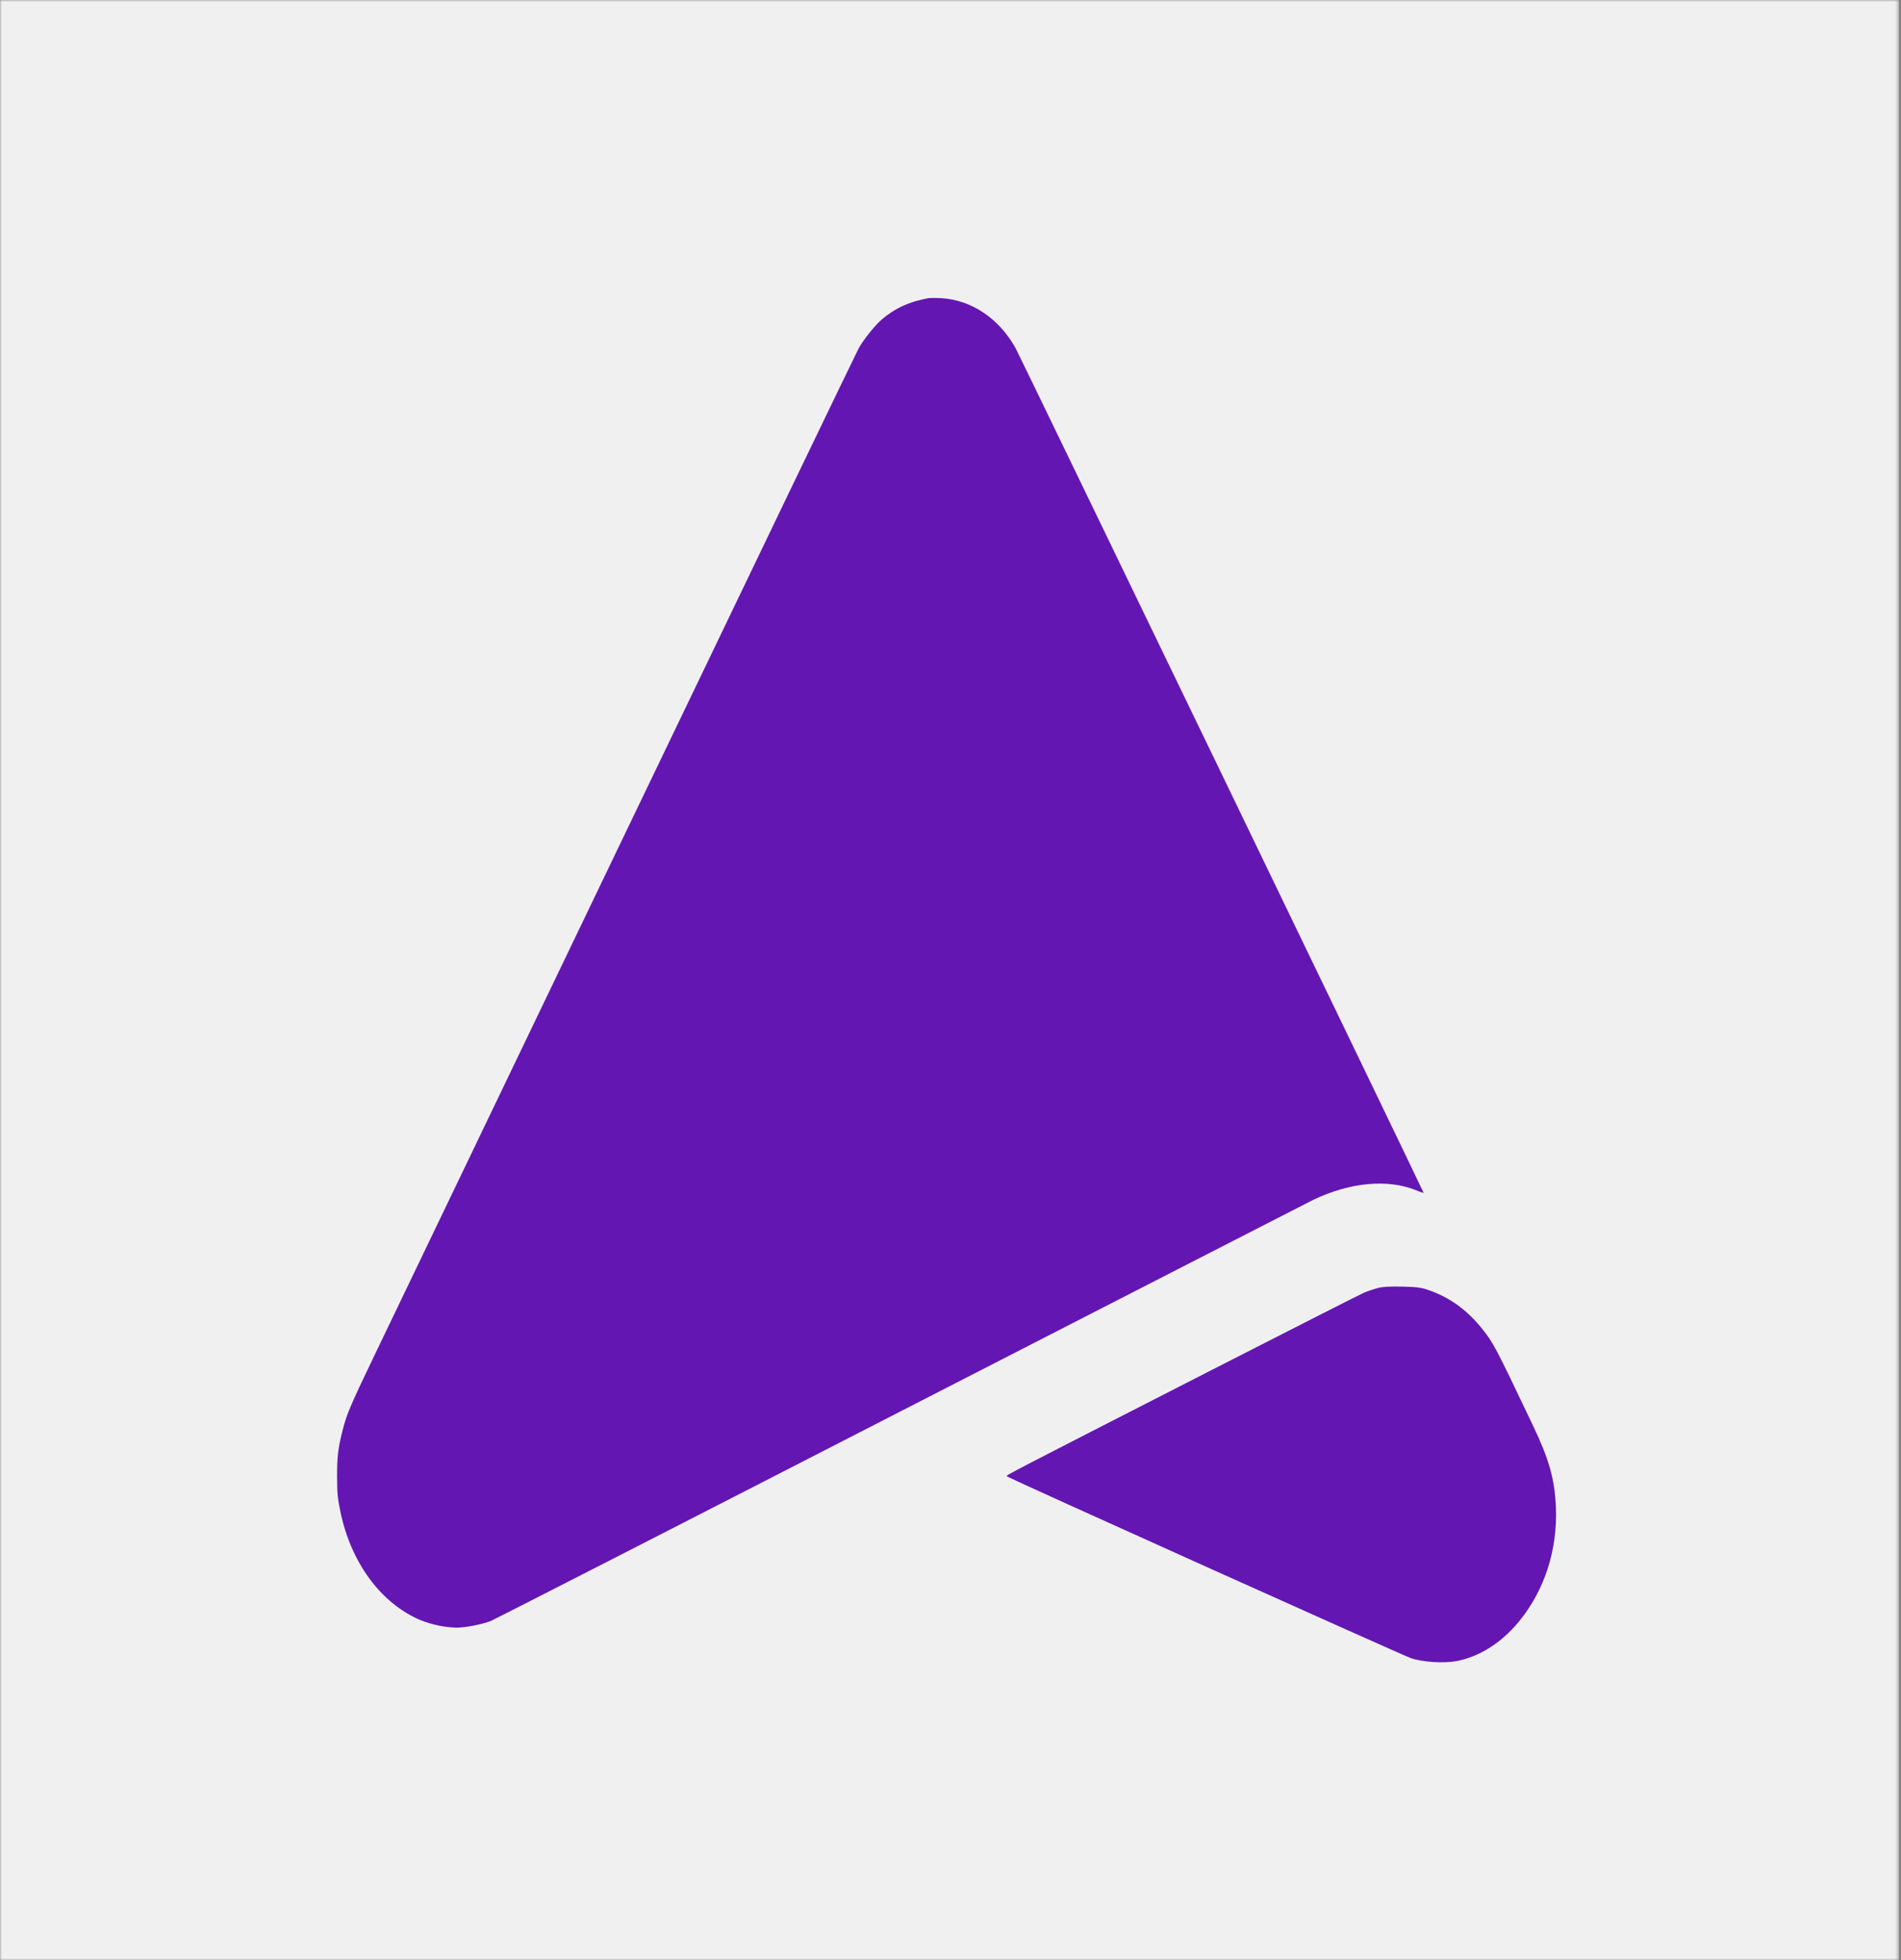
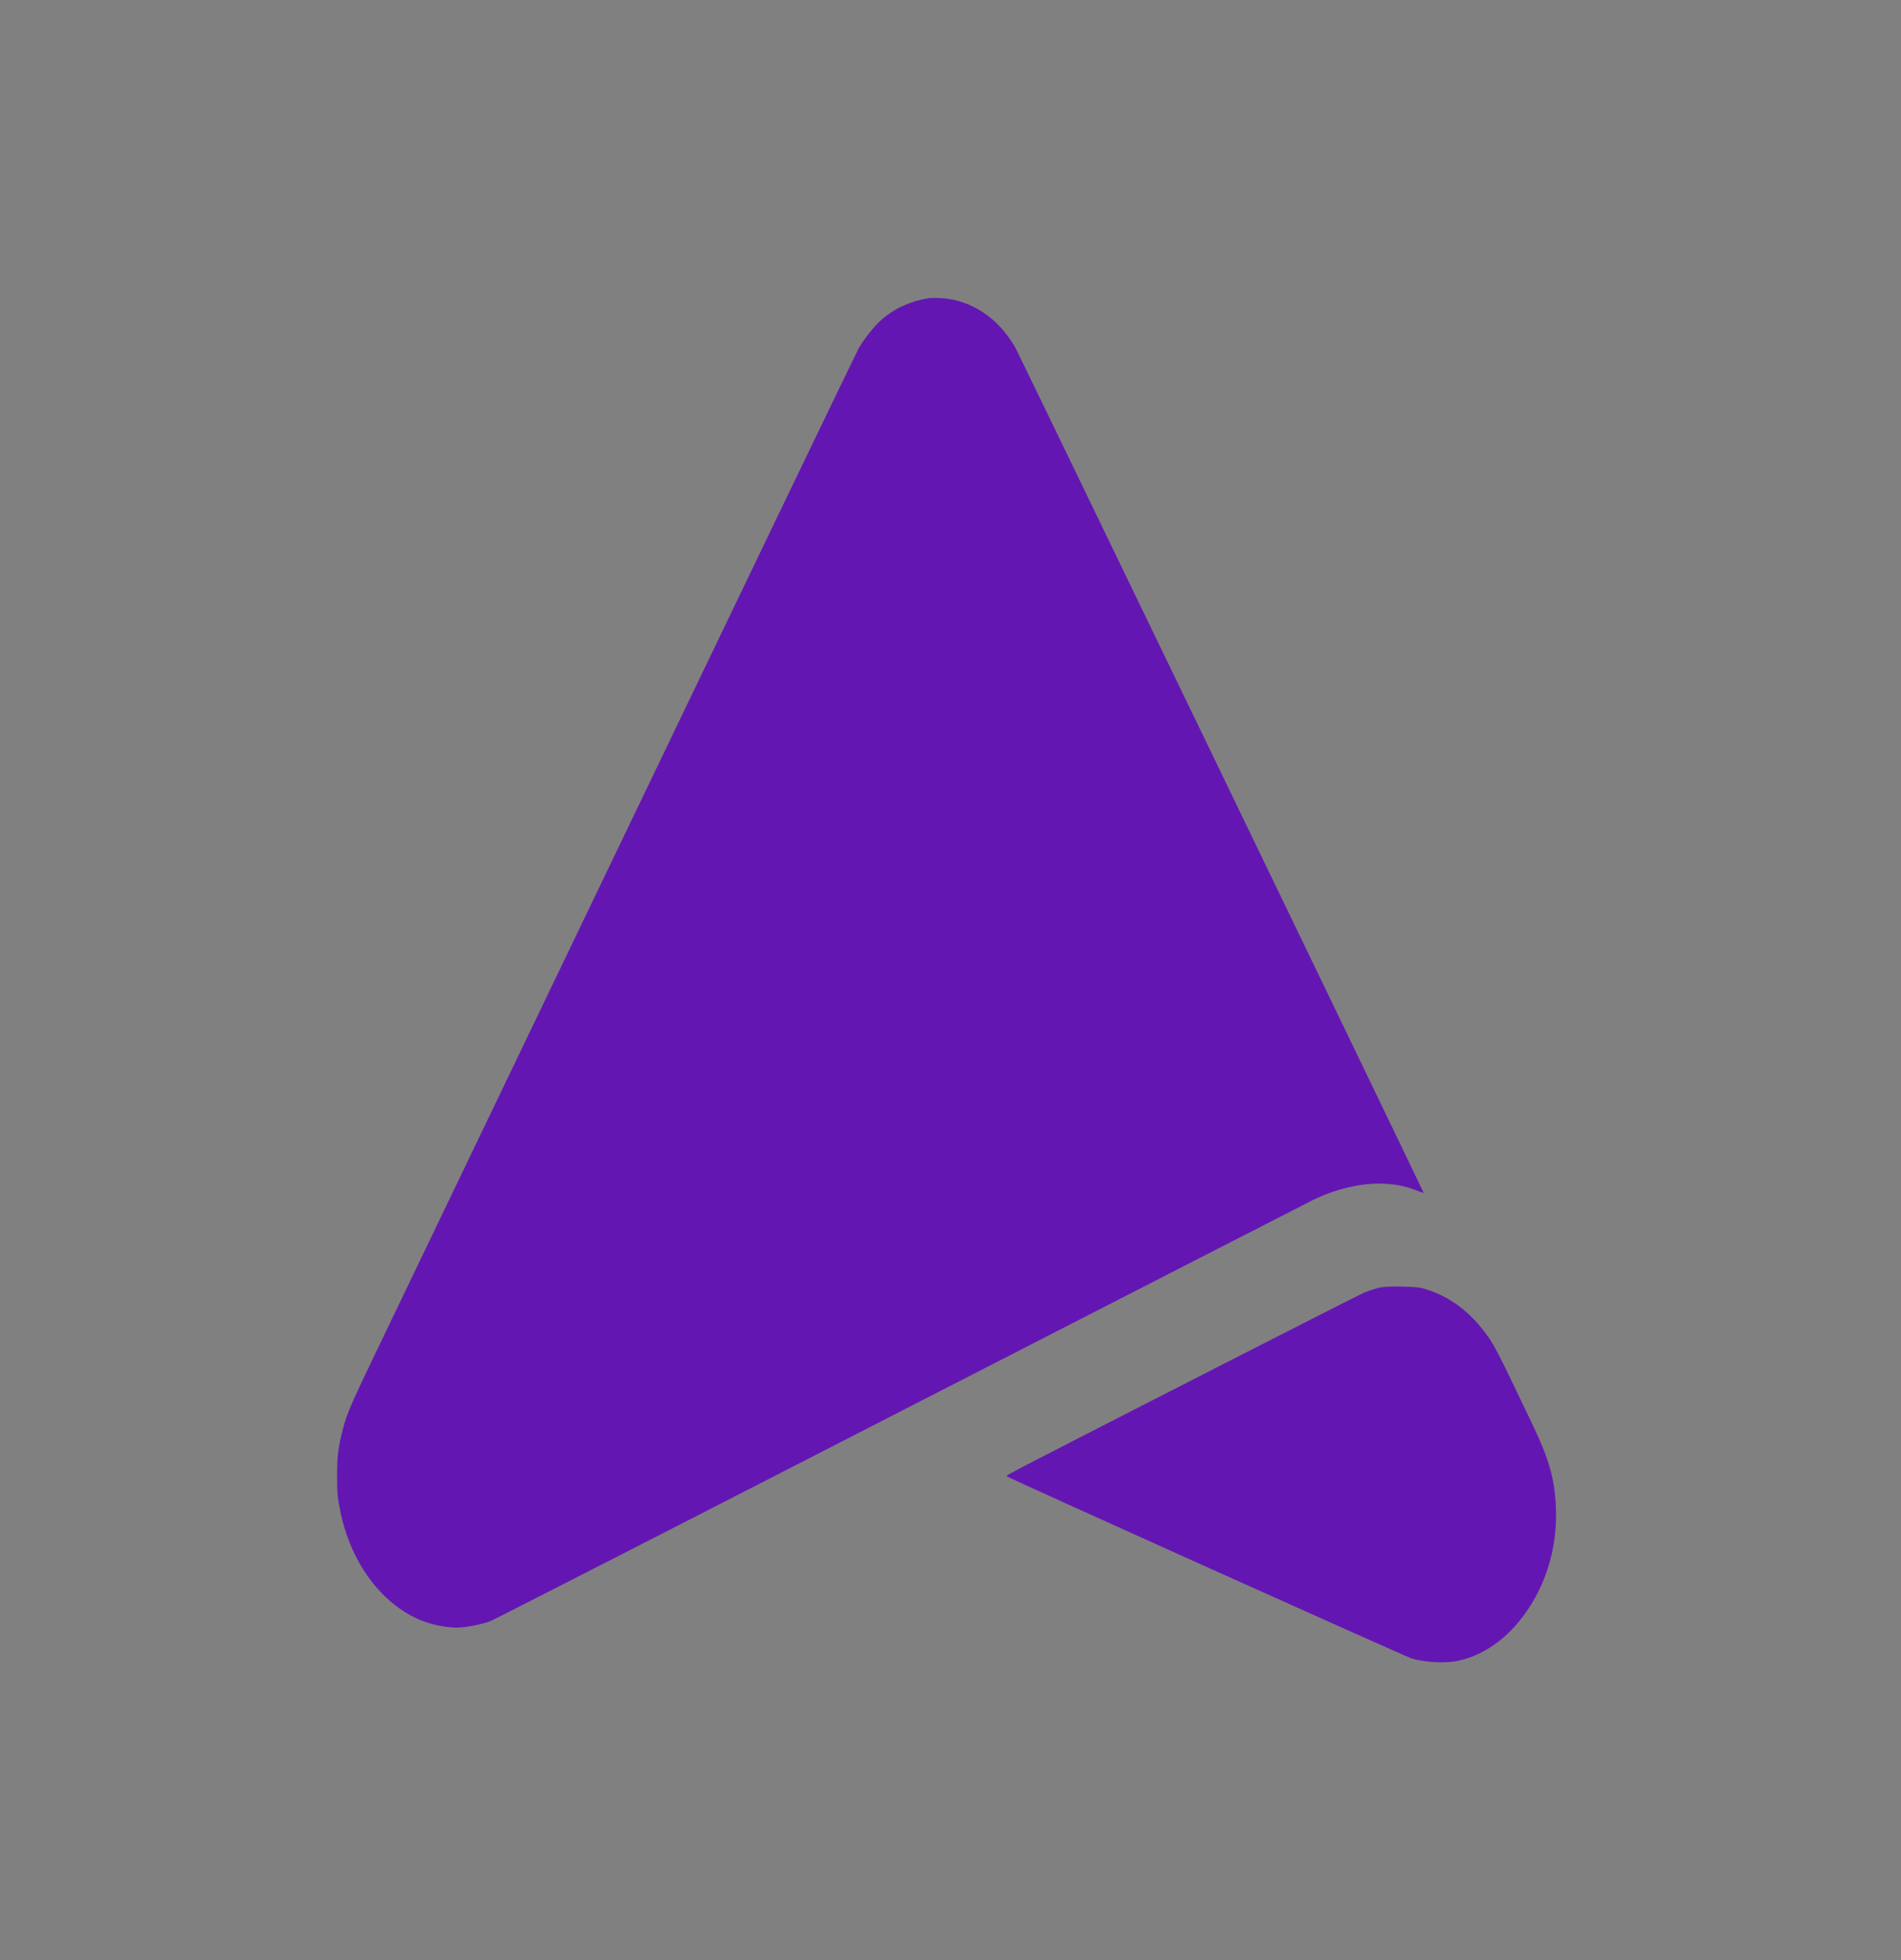
<svg xmlns="http://www.w3.org/2000/svg" width="485" height="500" viewBox="0 0 485 500" fill="none">
  <rect x="0" y="0" width="485" height="500" fill="#808080" stroke="none" />
  <g clip-path="url(#clip0_9541_32)">
    <mask id="mask0_9541_32" style="mask-type:luminance" maskUnits="userSpaceOnUse" x="0" y="0" width="485" height="500">
-       <path d="M484.496 0H0V500H484.496V0Z" fill="white" />
-     </mask>
+       </mask>
    <g mask="url(#mask0_9541_32)">
      <path d="M484.496 0H0V500H484.496V0Z" fill="#F0F0F0" />
    </g>
    <g clip-path="url(#clip1_9541_32)">
      <path d="M236.91 76.047C232.059 76.899 228.214 78.668 224.936 81.517C223.182 83.024 220.317 86.626 219.105 88.788C218.511 89.869 191.7 145.515 159.572 212.428C127.419 279.341 98.646 339.245 95.601 345.566C89.382 358.536 88.427 360.73 87.395 364.89C86.234 369.442 85.976 371.67 86.002 376.845C86.028 381.004 86.131 382.052 86.802 385.36C88.098 391.806 90.648 397.736 94.219 402.606C97.79 407.475 102.267 411.129 107.239 413.232C110.207 414.415 113.291 415.066 116.4 415.165C118.697 415.165 122.774 414.379 125.071 413.527C126.051 413.134 173.094 389.094 229.607 360.075C286.146 331.09 333.602 306.755 335.073 306.034C344.388 301.58 353.988 300.663 361.239 303.578C361.888 303.873 362.552 304.113 363.226 304.298C363.226 304.003 260.057 90.524 259.102 88.788C254.845 81.189 247.851 76.506 240.084 76.047C239.027 75.979 237.967 75.979 236.91 76.047Z" fill="#6416B3" />
      <path d="M351.51 328.536C350.53 328.798 348.982 329.322 348.027 329.715C347.098 330.108 329.499 339.049 308.906 349.563C256.625 376.289 256.625 376.289 256.857 376.551C257.193 376.976 357.652 422.142 360 422.961C362.891 423.943 368.284 424.303 371.509 423.714C377.341 422.633 382.993 419.096 387.457 413.692C394.063 405.7 397.444 395.252 396.953 384.28C396.618 377.206 395.224 372.26 391.121 363.646C381.367 343.176 381.032 342.554 378.012 338.787C374.219 334.104 369.961 331.025 364.748 329.158C362.658 328.405 361.703 328.274 357.807 328.175C354.581 328.11 352.775 328.208 351.51 328.536Z" fill="#6416B3" />
    </g>
  </g>
  <defs>
    <clipPath id="clip0_9541_32">
      <rect width="485" height="500" fill="white" />
    </clipPath>
    <clipPath id="clip1_9541_32">
      <rect width="311" height="348" fill="white" transform="translate(86 76)" />
    </clipPath>
  </defs>
</svg>